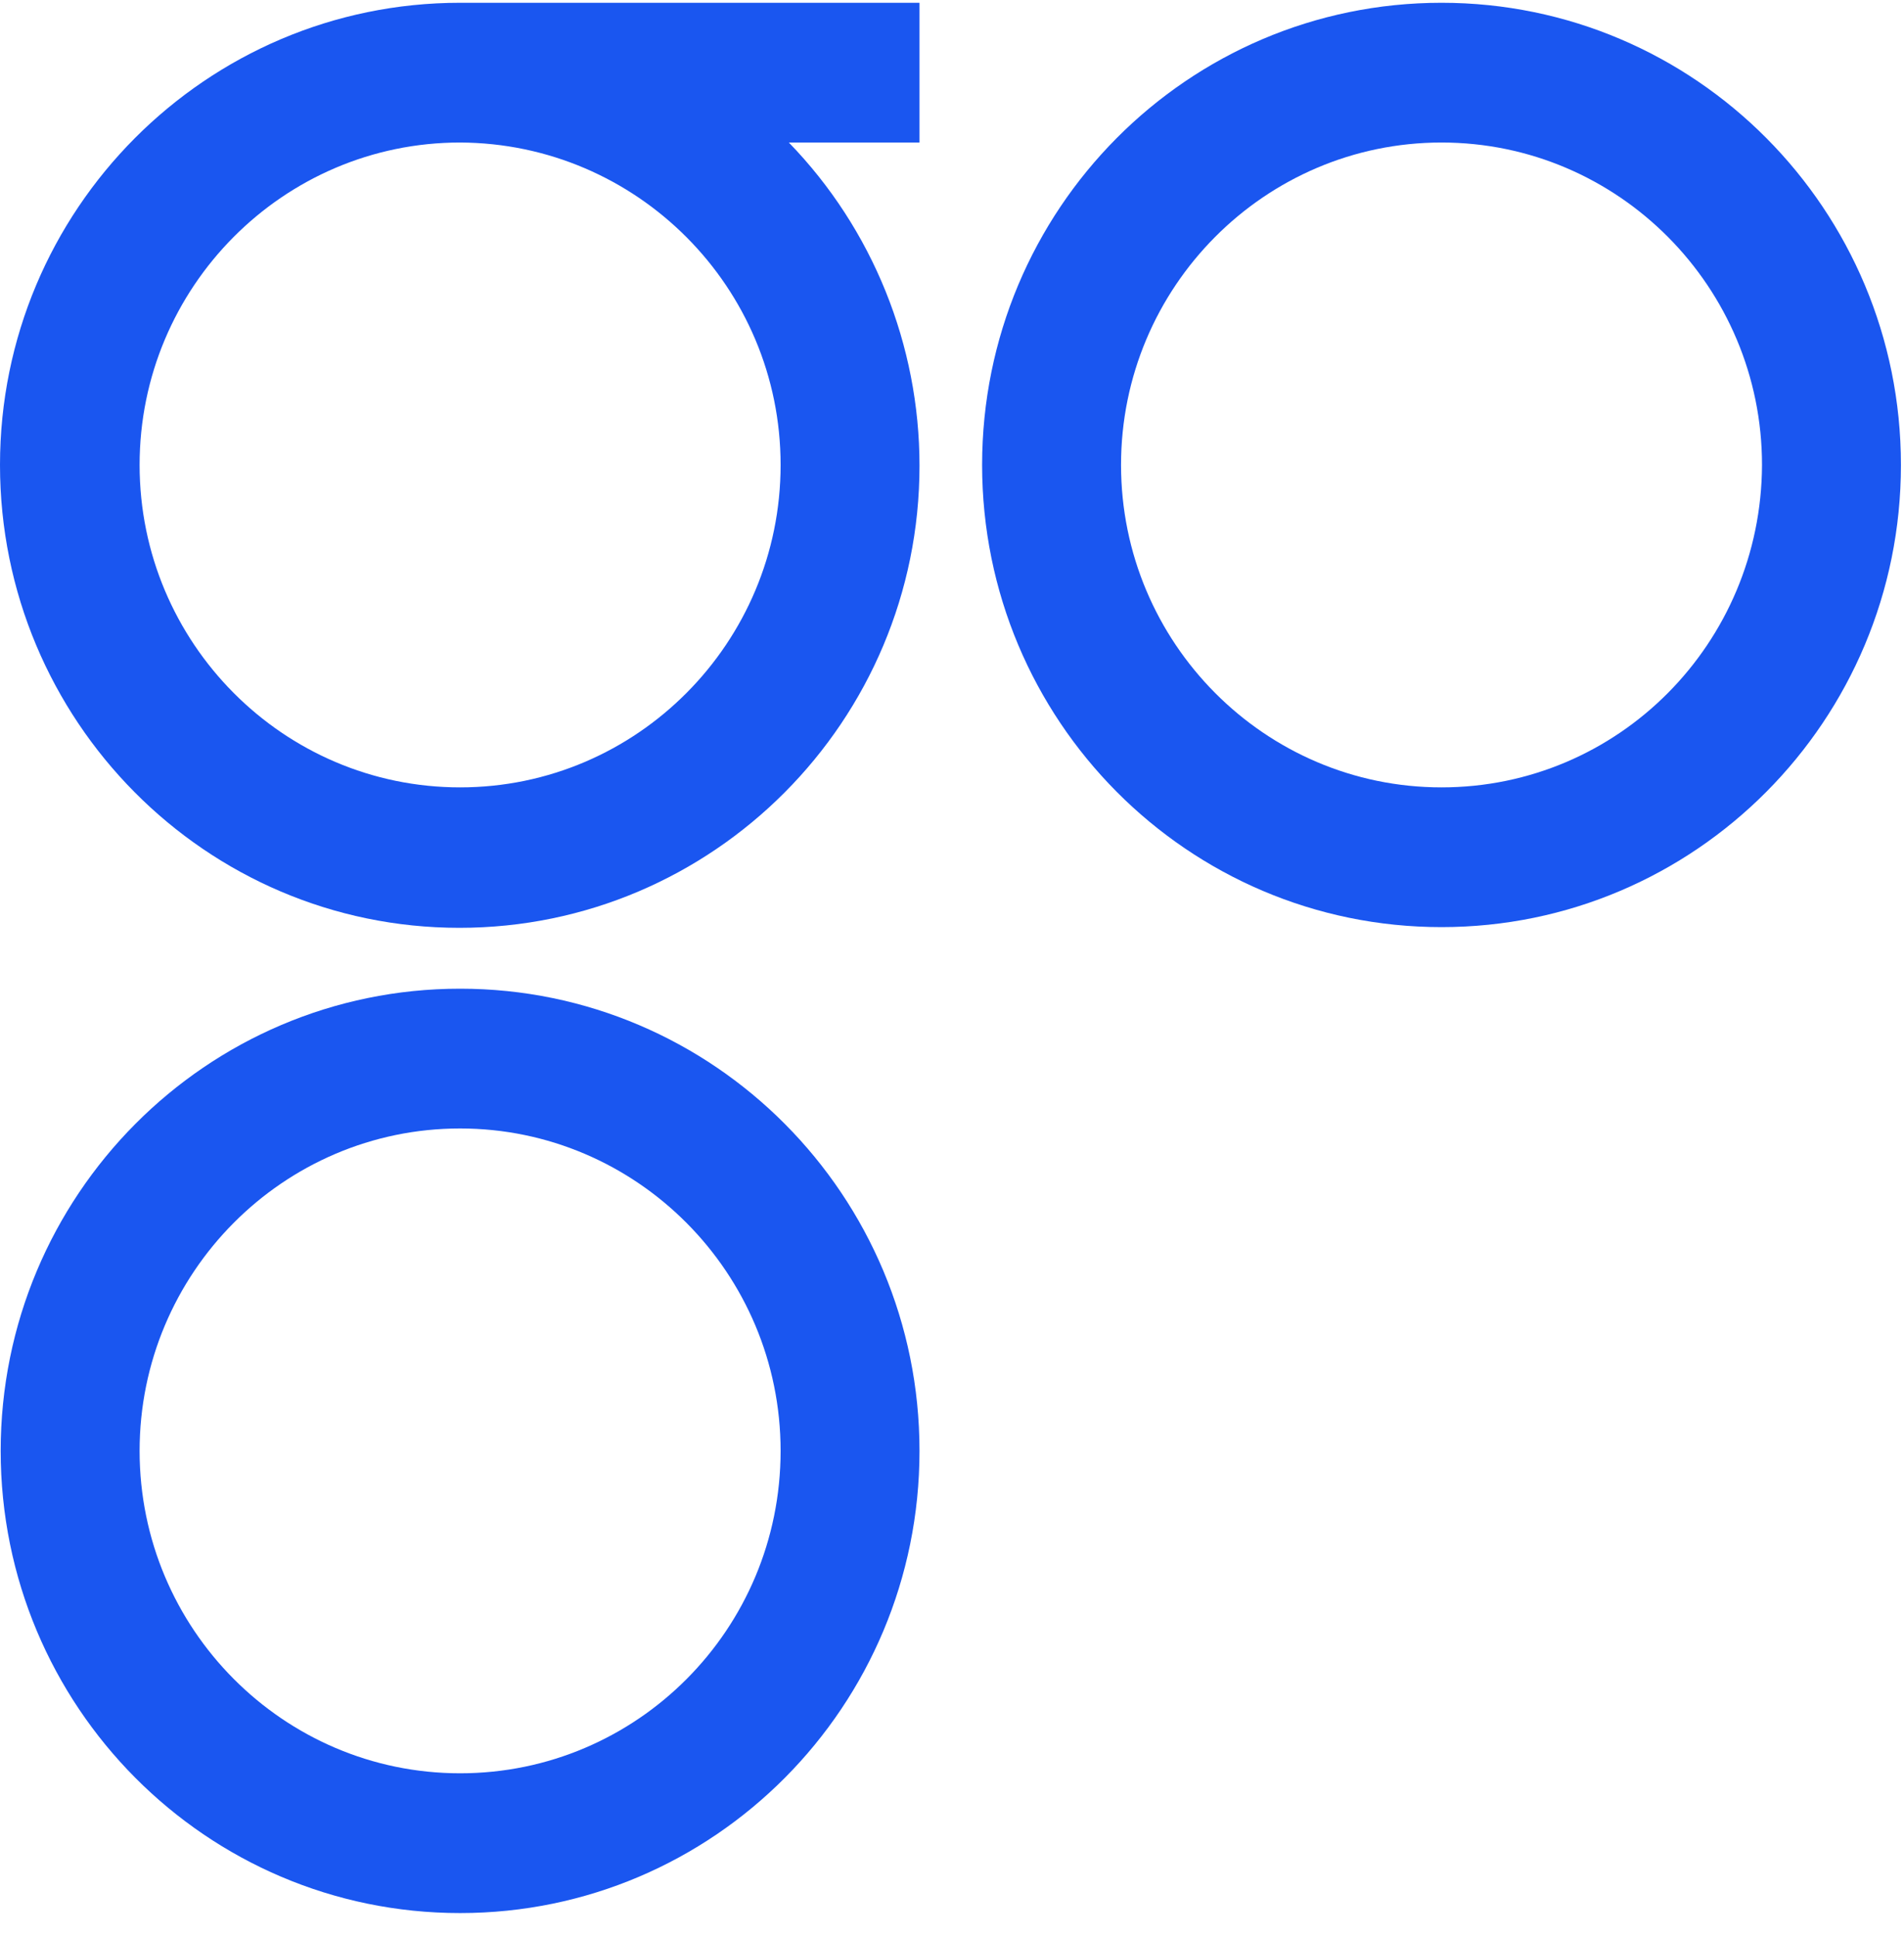
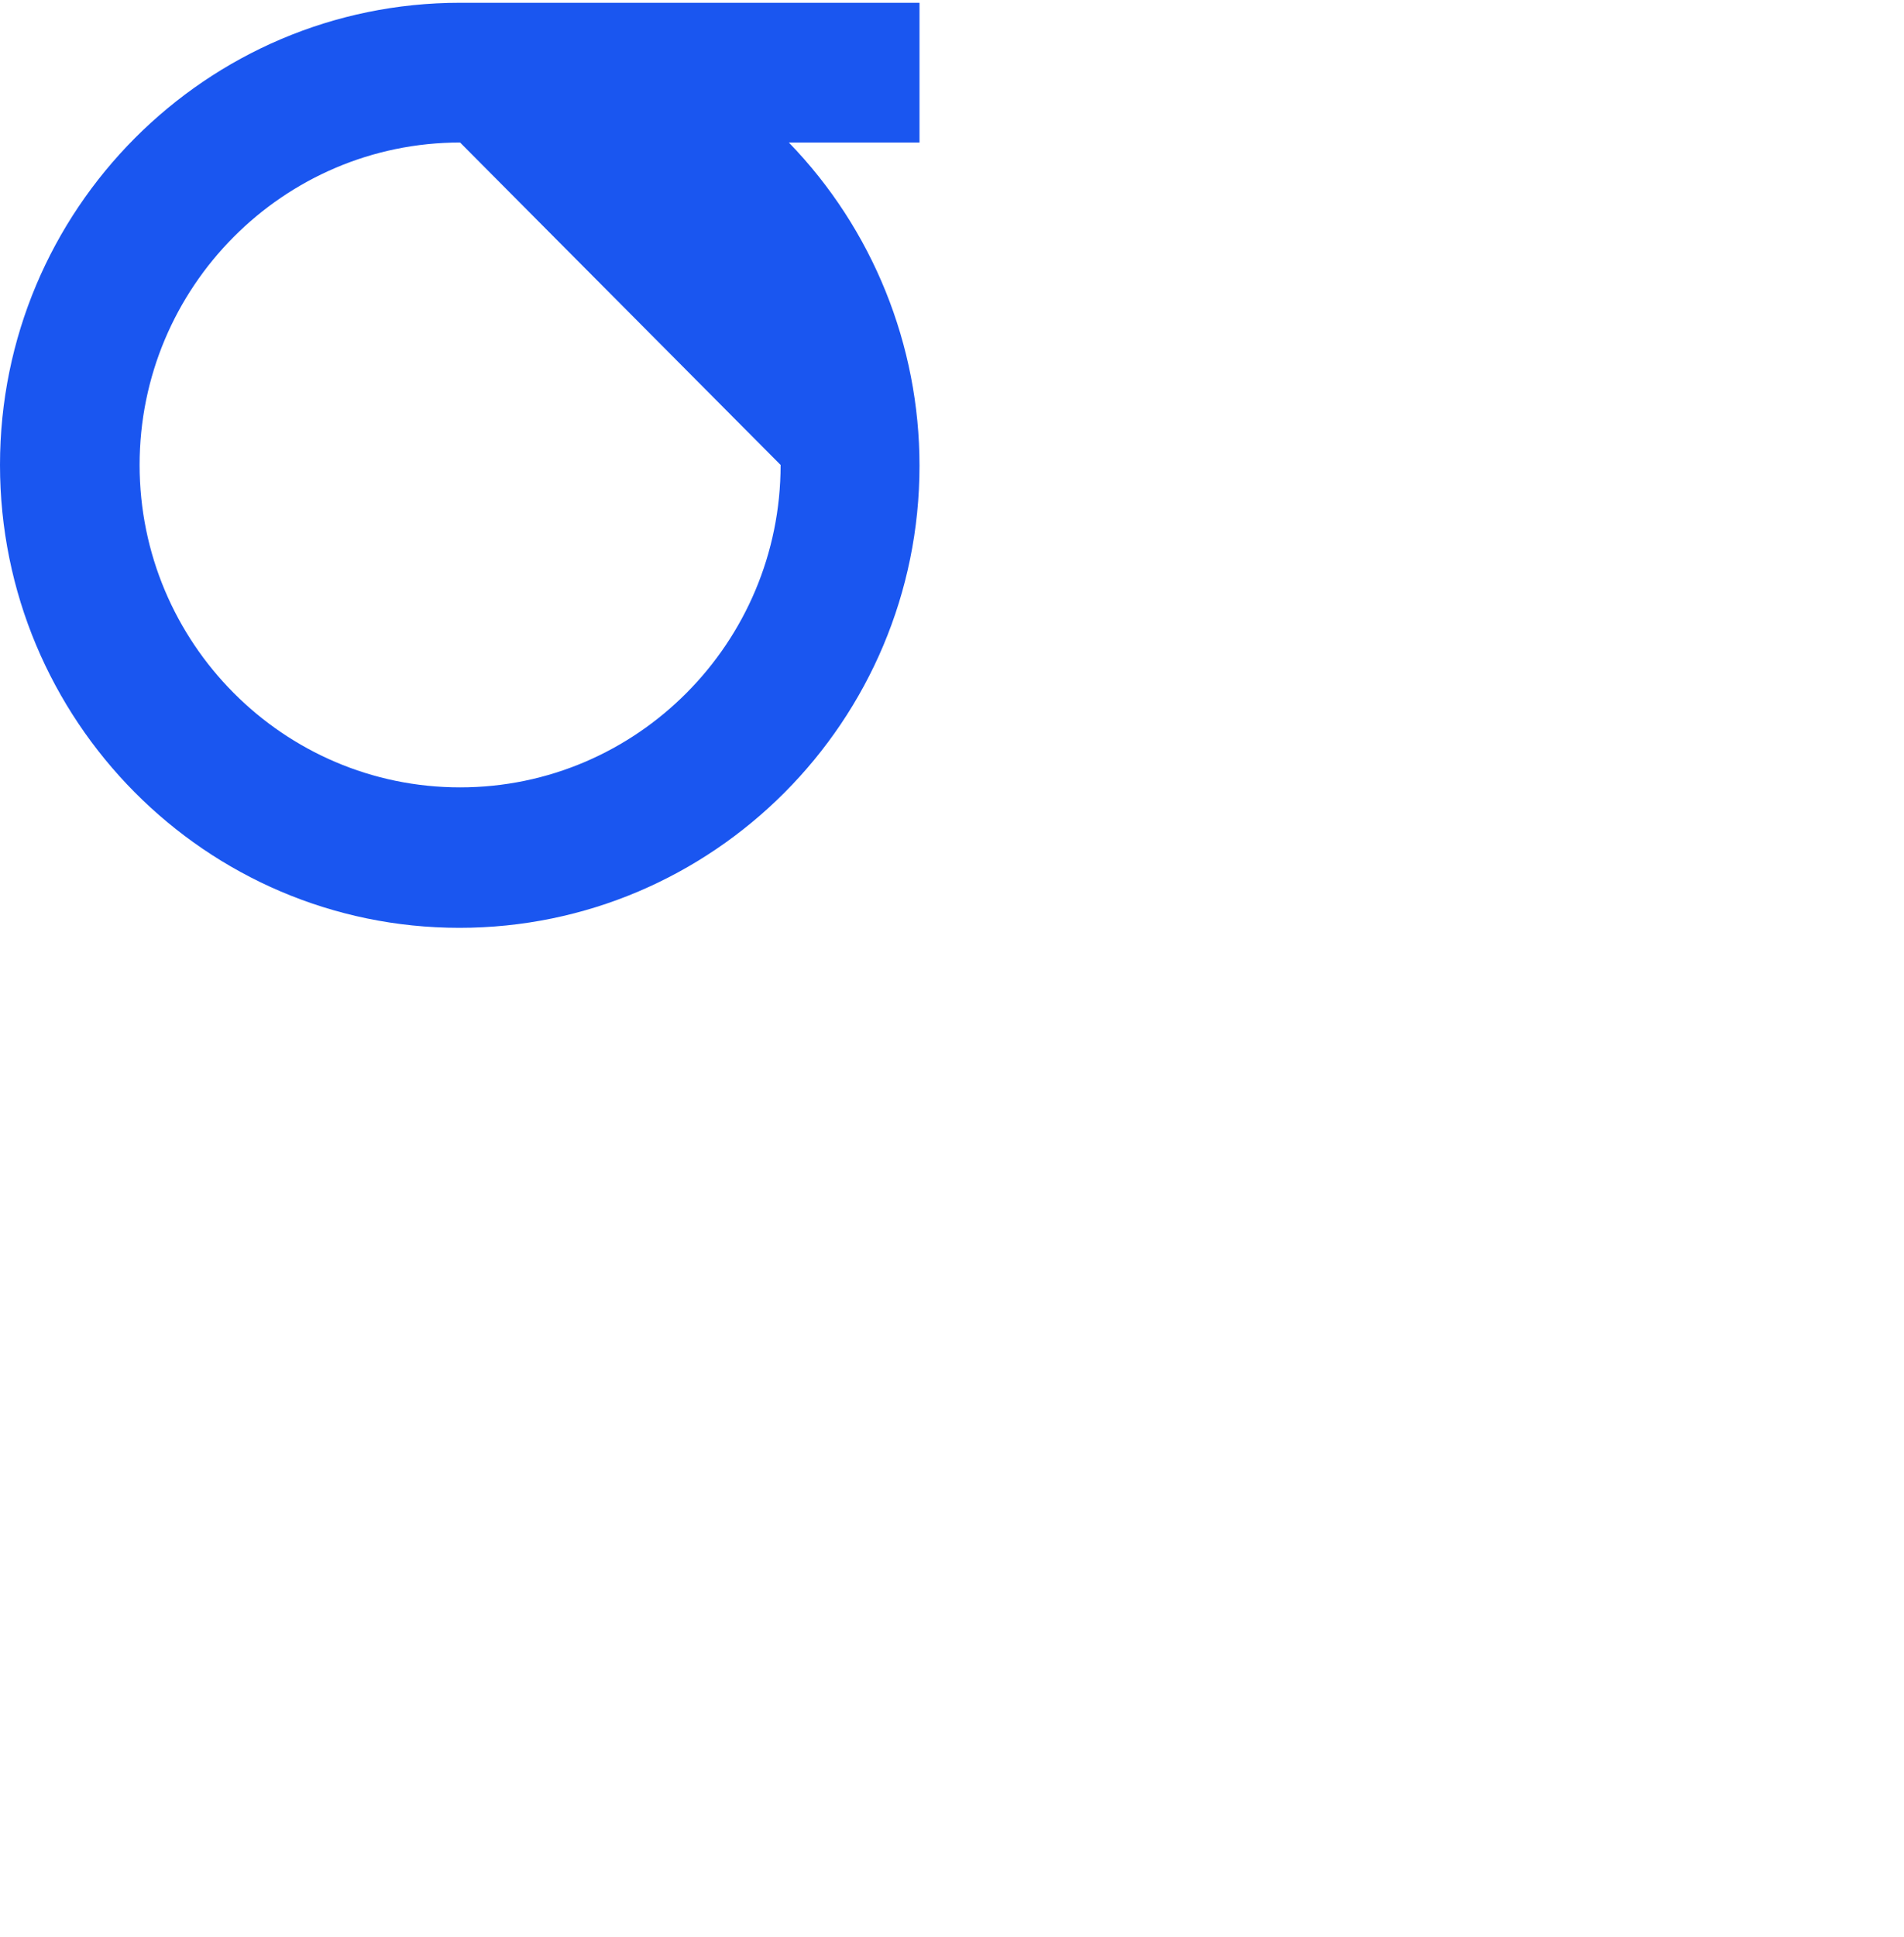
<svg xmlns="http://www.w3.org/2000/svg" width="59px" height="60px" viewBox="0 0 59 60" version="1.1">
  <title>Logomark</title>
  <desc>Created with Sketch.</desc>
  <g id="Desktop" stroke="none" stroke-width="1" fill="none" fill-rule="evenodd">
    <g id="Medit-Kit_Desktop" transform="translate(-1062, -705)" fill="#1A56F0" fill-rule="nonzero">
      <g id="Brandmark" transform="translate(553, 454)">
        <g id="Logomark" transform="translate(373, 208)">
          <g transform="translate(136, 43)" id="Shape">
-             <path d="M14.257,30.621 C6.393,30.621 0.021,37.029 0.021,44.936 C0.021,52.843 6.393,59.25 14.257,59.25 C22.121,59.25 28.493,52.843 28.493,44.936 L28.493,44.936 C28.493,37.029 22.121,30.621 14.257,30.621 Z M14.257,54.921 C8.78,54.921 4.326,50.443 4.326,44.936 C4.326,39.429 8.78,34.95 14.257,34.95 C19.734,34.95 24.189,39.429 24.189,44.936 C24.189,50.464 19.734,54.921 14.257,54.921 L14.257,54.921 Z" />
-             <path d="M44.669,0.086 C36.805,0.086 30.433,6.493 30.433,14.4 C30.433,22.307 36.805,28.714 44.669,28.714 C52.533,28.714 58.905,22.307 58.905,14.4 L58.905,14.4 C58.905,6.493 52.533,0.086 44.669,0.086 Z M44.669,24.386 C39.192,24.386 34.738,19.907 34.738,14.4 C34.738,8.893 39.192,4.414 44.669,4.414 C50.146,4.414 54.6,8.893 54.6,14.4 C54.579,19.929 50.146,24.386 44.669,24.386 Z" />
-             <path d="M14.257,0.086 L14.257,0.086 C6.393,0.086 0,6.493 0,14.4 C0,22.307 6.372,28.736 14.236,28.736 C22.1,28.736 28.493,22.329 28.493,14.421 C28.493,10.693 27.044,7.093 24.444,4.414 L28.493,4.414 L28.493,0.086 L14.257,0.086 Z M24.189,14.4 C24.189,19.907 19.734,24.386 14.257,24.386 C8.78,24.386 4.326,19.907 4.326,14.4 C4.326,8.893 8.78,4.414 14.257,4.414 C19.734,4.436 24.189,8.893 24.189,14.4 Z" />
+             <path d="M14.257,0.086 L14.257,0.086 C6.393,0.086 0,6.493 0,14.4 C0,22.307 6.372,28.736 14.236,28.736 C22.1,28.736 28.493,22.329 28.493,14.421 C28.493,10.693 27.044,7.093 24.444,4.414 L28.493,4.414 L28.493,0.086 L14.257,0.086 Z M24.189,14.4 C24.189,19.907 19.734,24.386 14.257,24.386 C8.78,24.386 4.326,19.907 4.326,14.4 C4.326,8.893 8.78,4.414 14.257,4.414 Z" />
          </g>
        </g>
      </g>
    </g>
  </g>
</svg>